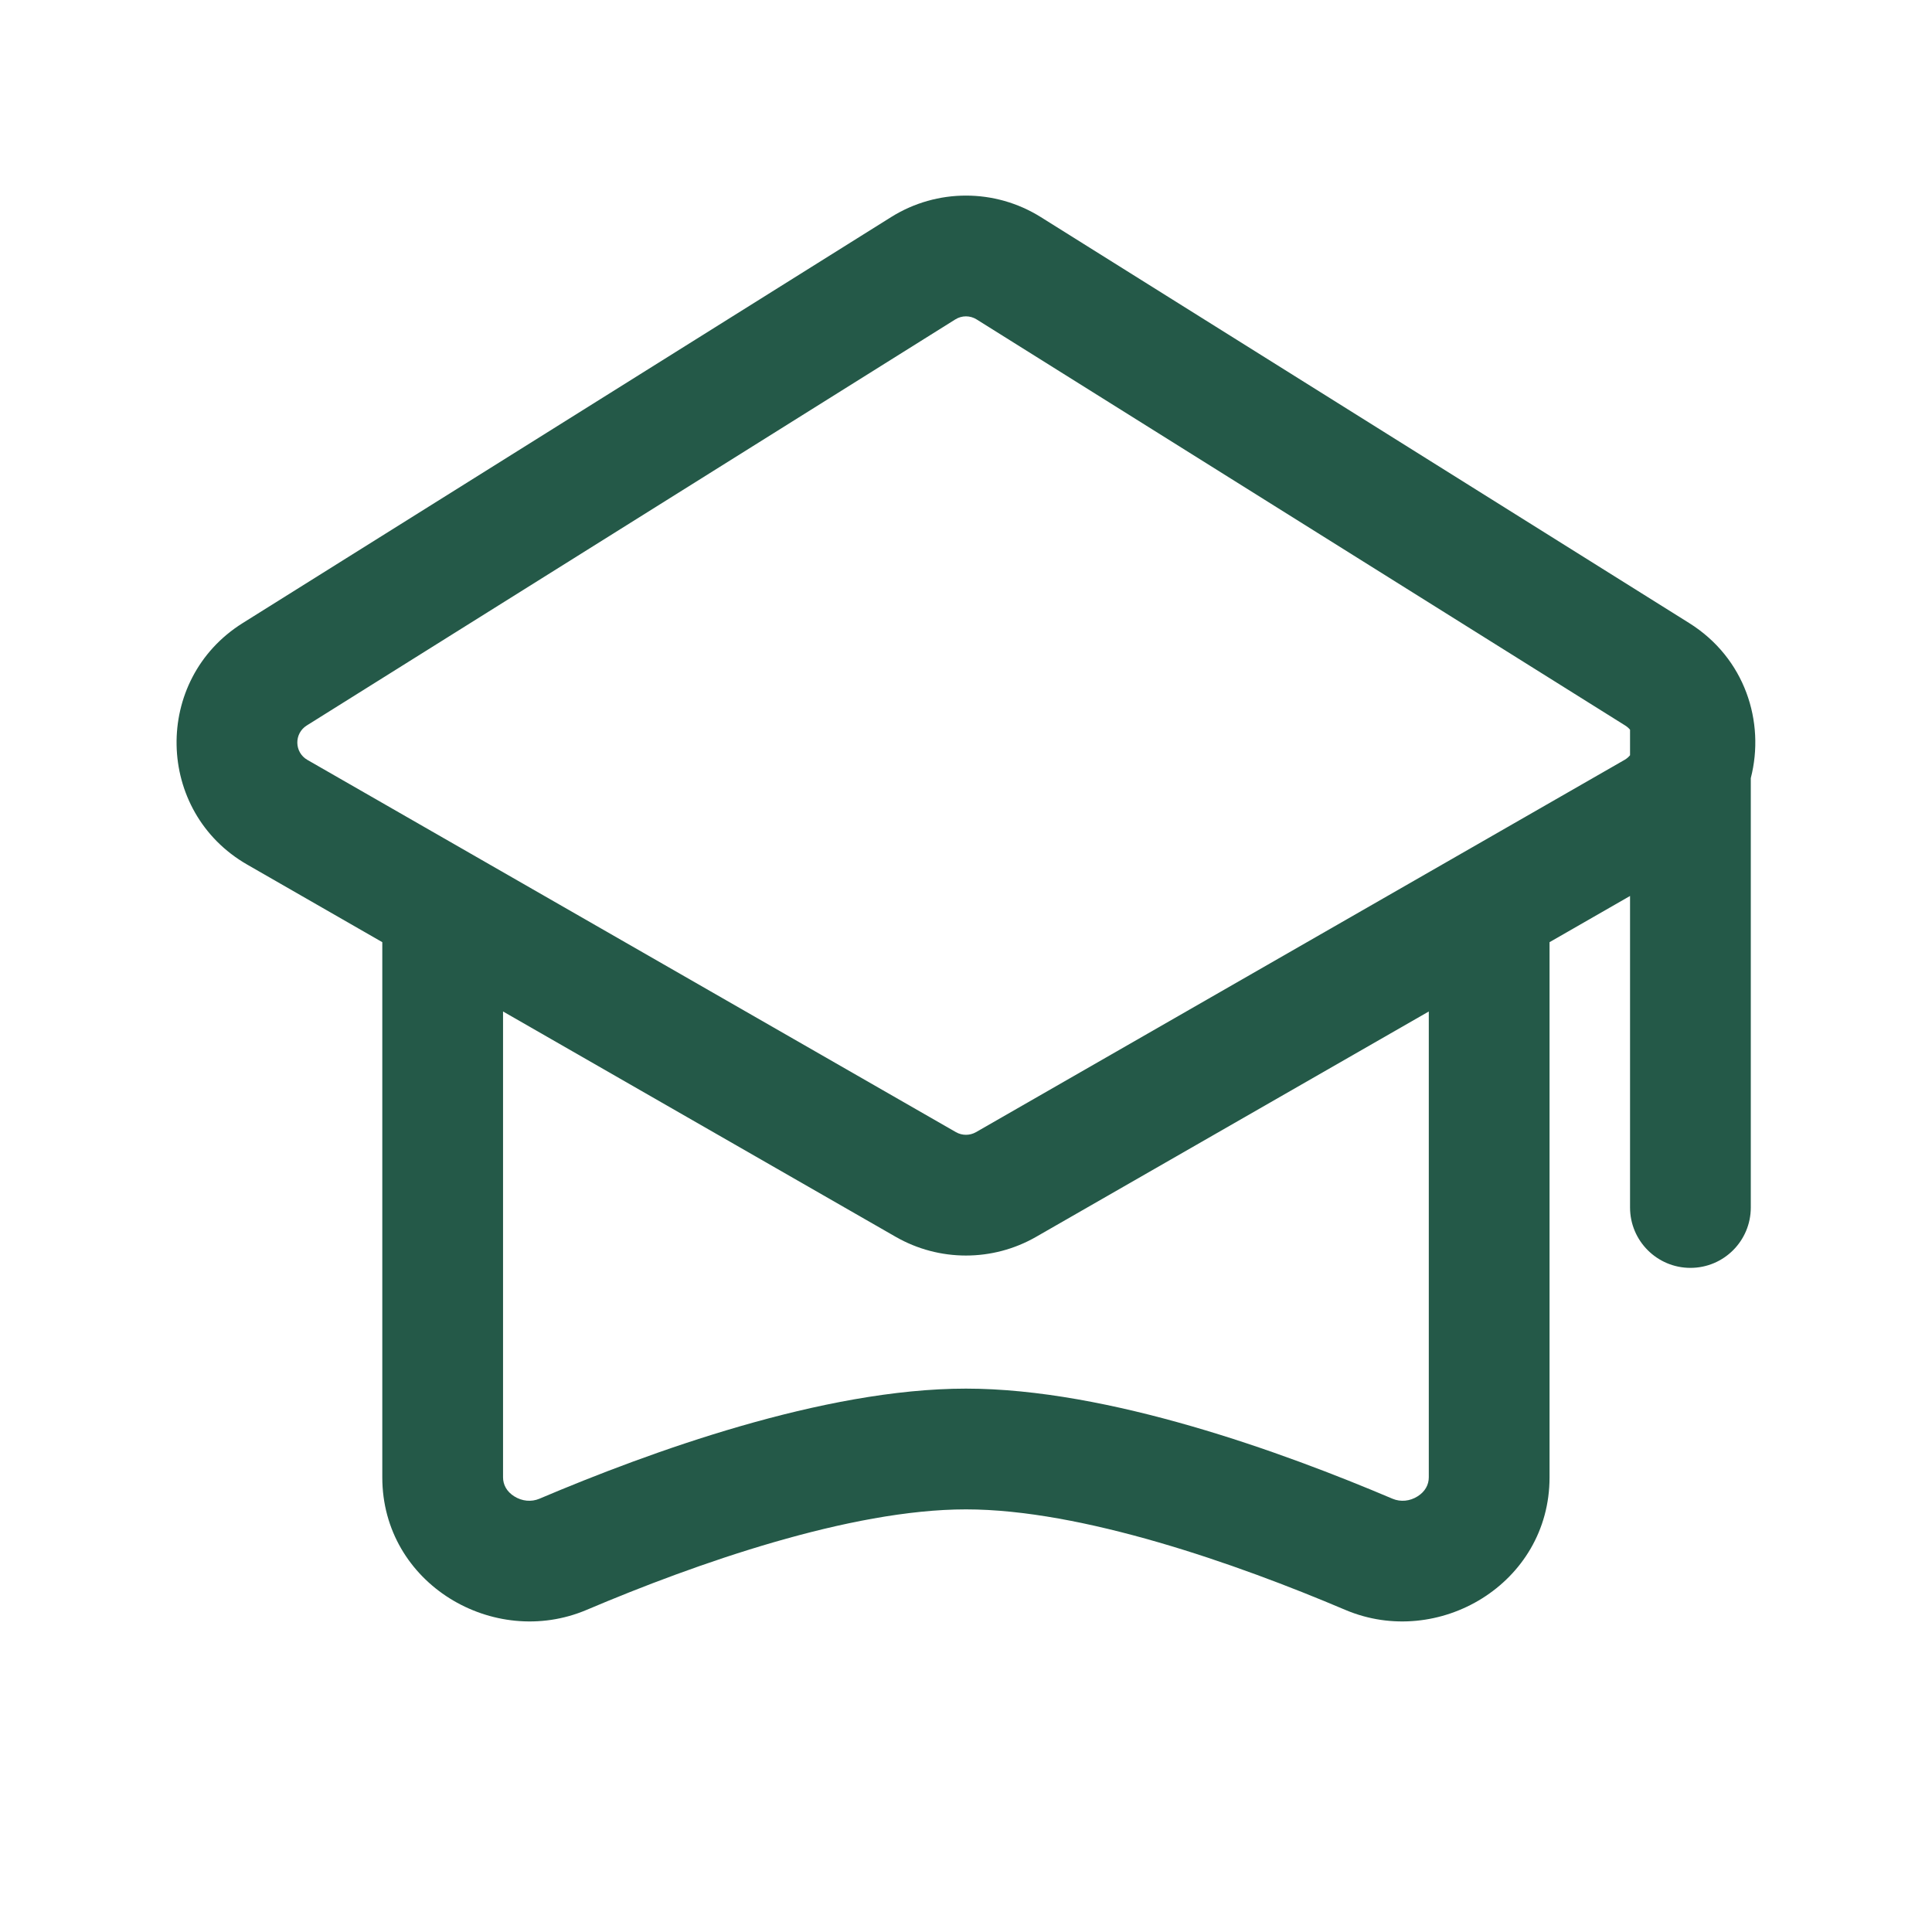
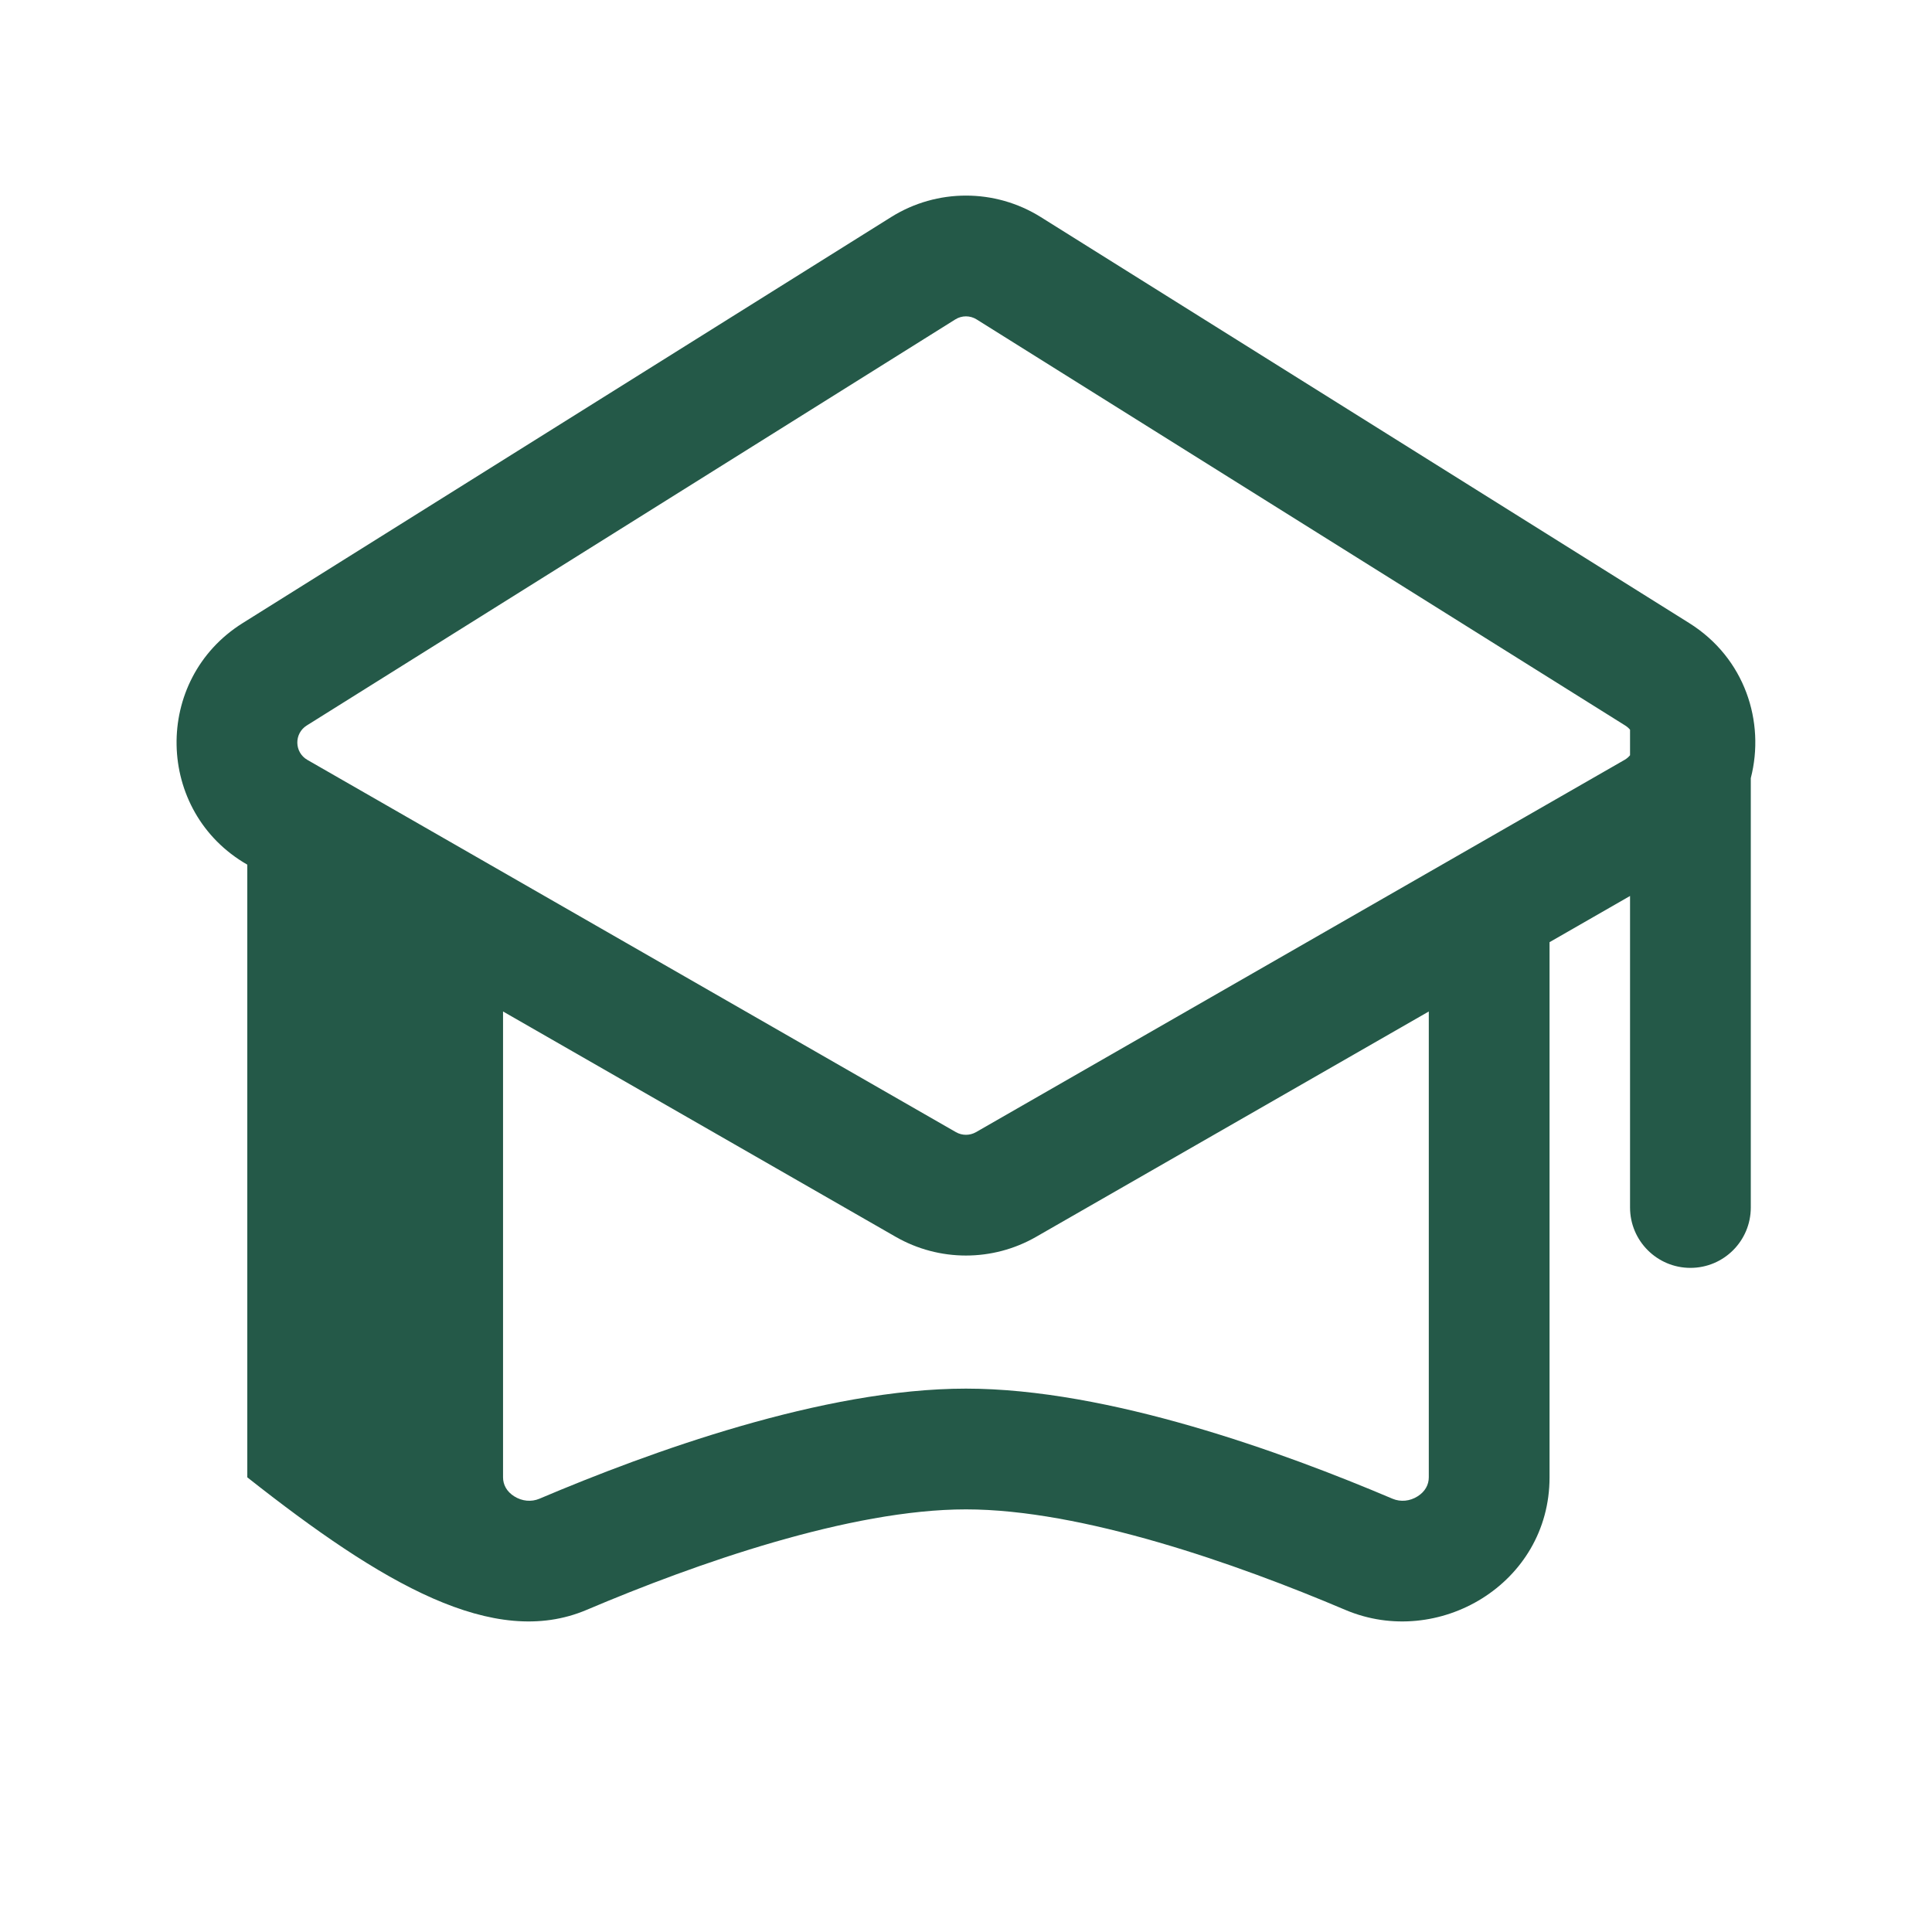
<svg xmlns="http://www.w3.org/2000/svg" width="24" height="24" viewBox="0 0 24 24" fill="none">
-   <path fill-rule="evenodd" clip-rule="evenodd" d="M21.749 9.666C21.929 8.968 21.677 8.174 20.984 7.74L12.928 2.696C12.36 2.341 11.639 2.341 11.071 2.696L3.015 7.74C1.895 8.441 1.926 10.084 3.072 10.741L4.749 11.704V18.352C4.749 19.676 6.134 20.487 7.286 19.999C8.647 19.421 10.561 18.75 11.999 18.75C13.438 18.75 15.352 19.421 16.713 19.999C17.864 20.487 19.249 19.676 19.249 18.352V11.704L20.249 11.13V15C20.249 15.414 20.585 15.75 20.999 15.75C21.414 15.75 21.749 15.414 21.749 15V9.666ZM12.132 3.968C12.051 3.917 11.948 3.917 11.867 3.968L3.811 9.012C3.651 9.112 3.655 9.346 3.819 9.44L11.875 14.064C11.952 14.108 12.047 14.108 12.124 14.064L20.18 9.44C20.208 9.424 20.231 9.404 20.249 9.382V9.065C20.233 9.045 20.212 9.027 20.188 9.012L12.132 3.968ZM12.87 15.365L17.749 12.565V18.352C17.749 18.443 17.704 18.529 17.61 18.588C17.514 18.649 17.399 18.66 17.299 18.618C15.935 18.039 13.771 17.25 11.999 17.25C10.227 17.25 8.064 18.039 6.7 18.618C6.6 18.66 6.485 18.649 6.388 18.588C6.294 18.529 6.249 18.443 6.249 18.352V12.565L11.128 15.365C11.668 15.674 12.331 15.674 12.87 15.365Z" fill="#245948" />
+   <path fill-rule="evenodd" clip-rule="evenodd" d="M21.749 9.666C21.929 8.968 21.677 8.174 20.984 7.74L12.928 2.696C12.36 2.341 11.639 2.341 11.071 2.696L3.015 7.74C1.895 8.441 1.926 10.084 3.072 10.741V18.352C4.749 19.676 6.134 20.487 7.286 19.999C8.647 19.421 10.561 18.75 11.999 18.75C13.438 18.75 15.352 19.421 16.713 19.999C17.864 20.487 19.249 19.676 19.249 18.352V11.704L20.249 11.13V15C20.249 15.414 20.585 15.75 20.999 15.75C21.414 15.75 21.749 15.414 21.749 15V9.666ZM12.132 3.968C12.051 3.917 11.948 3.917 11.867 3.968L3.811 9.012C3.651 9.112 3.655 9.346 3.819 9.44L11.875 14.064C11.952 14.108 12.047 14.108 12.124 14.064L20.18 9.44C20.208 9.424 20.231 9.404 20.249 9.382V9.065C20.233 9.045 20.212 9.027 20.188 9.012L12.132 3.968ZM12.87 15.365L17.749 12.565V18.352C17.749 18.443 17.704 18.529 17.61 18.588C17.514 18.649 17.399 18.66 17.299 18.618C15.935 18.039 13.771 17.25 11.999 17.25C10.227 17.25 8.064 18.039 6.7 18.618C6.6 18.66 6.485 18.649 6.388 18.588C6.294 18.529 6.249 18.443 6.249 18.352V12.565L11.128 15.365C11.668 15.674 12.331 15.674 12.87 15.365Z" fill="#245948" />
</svg>